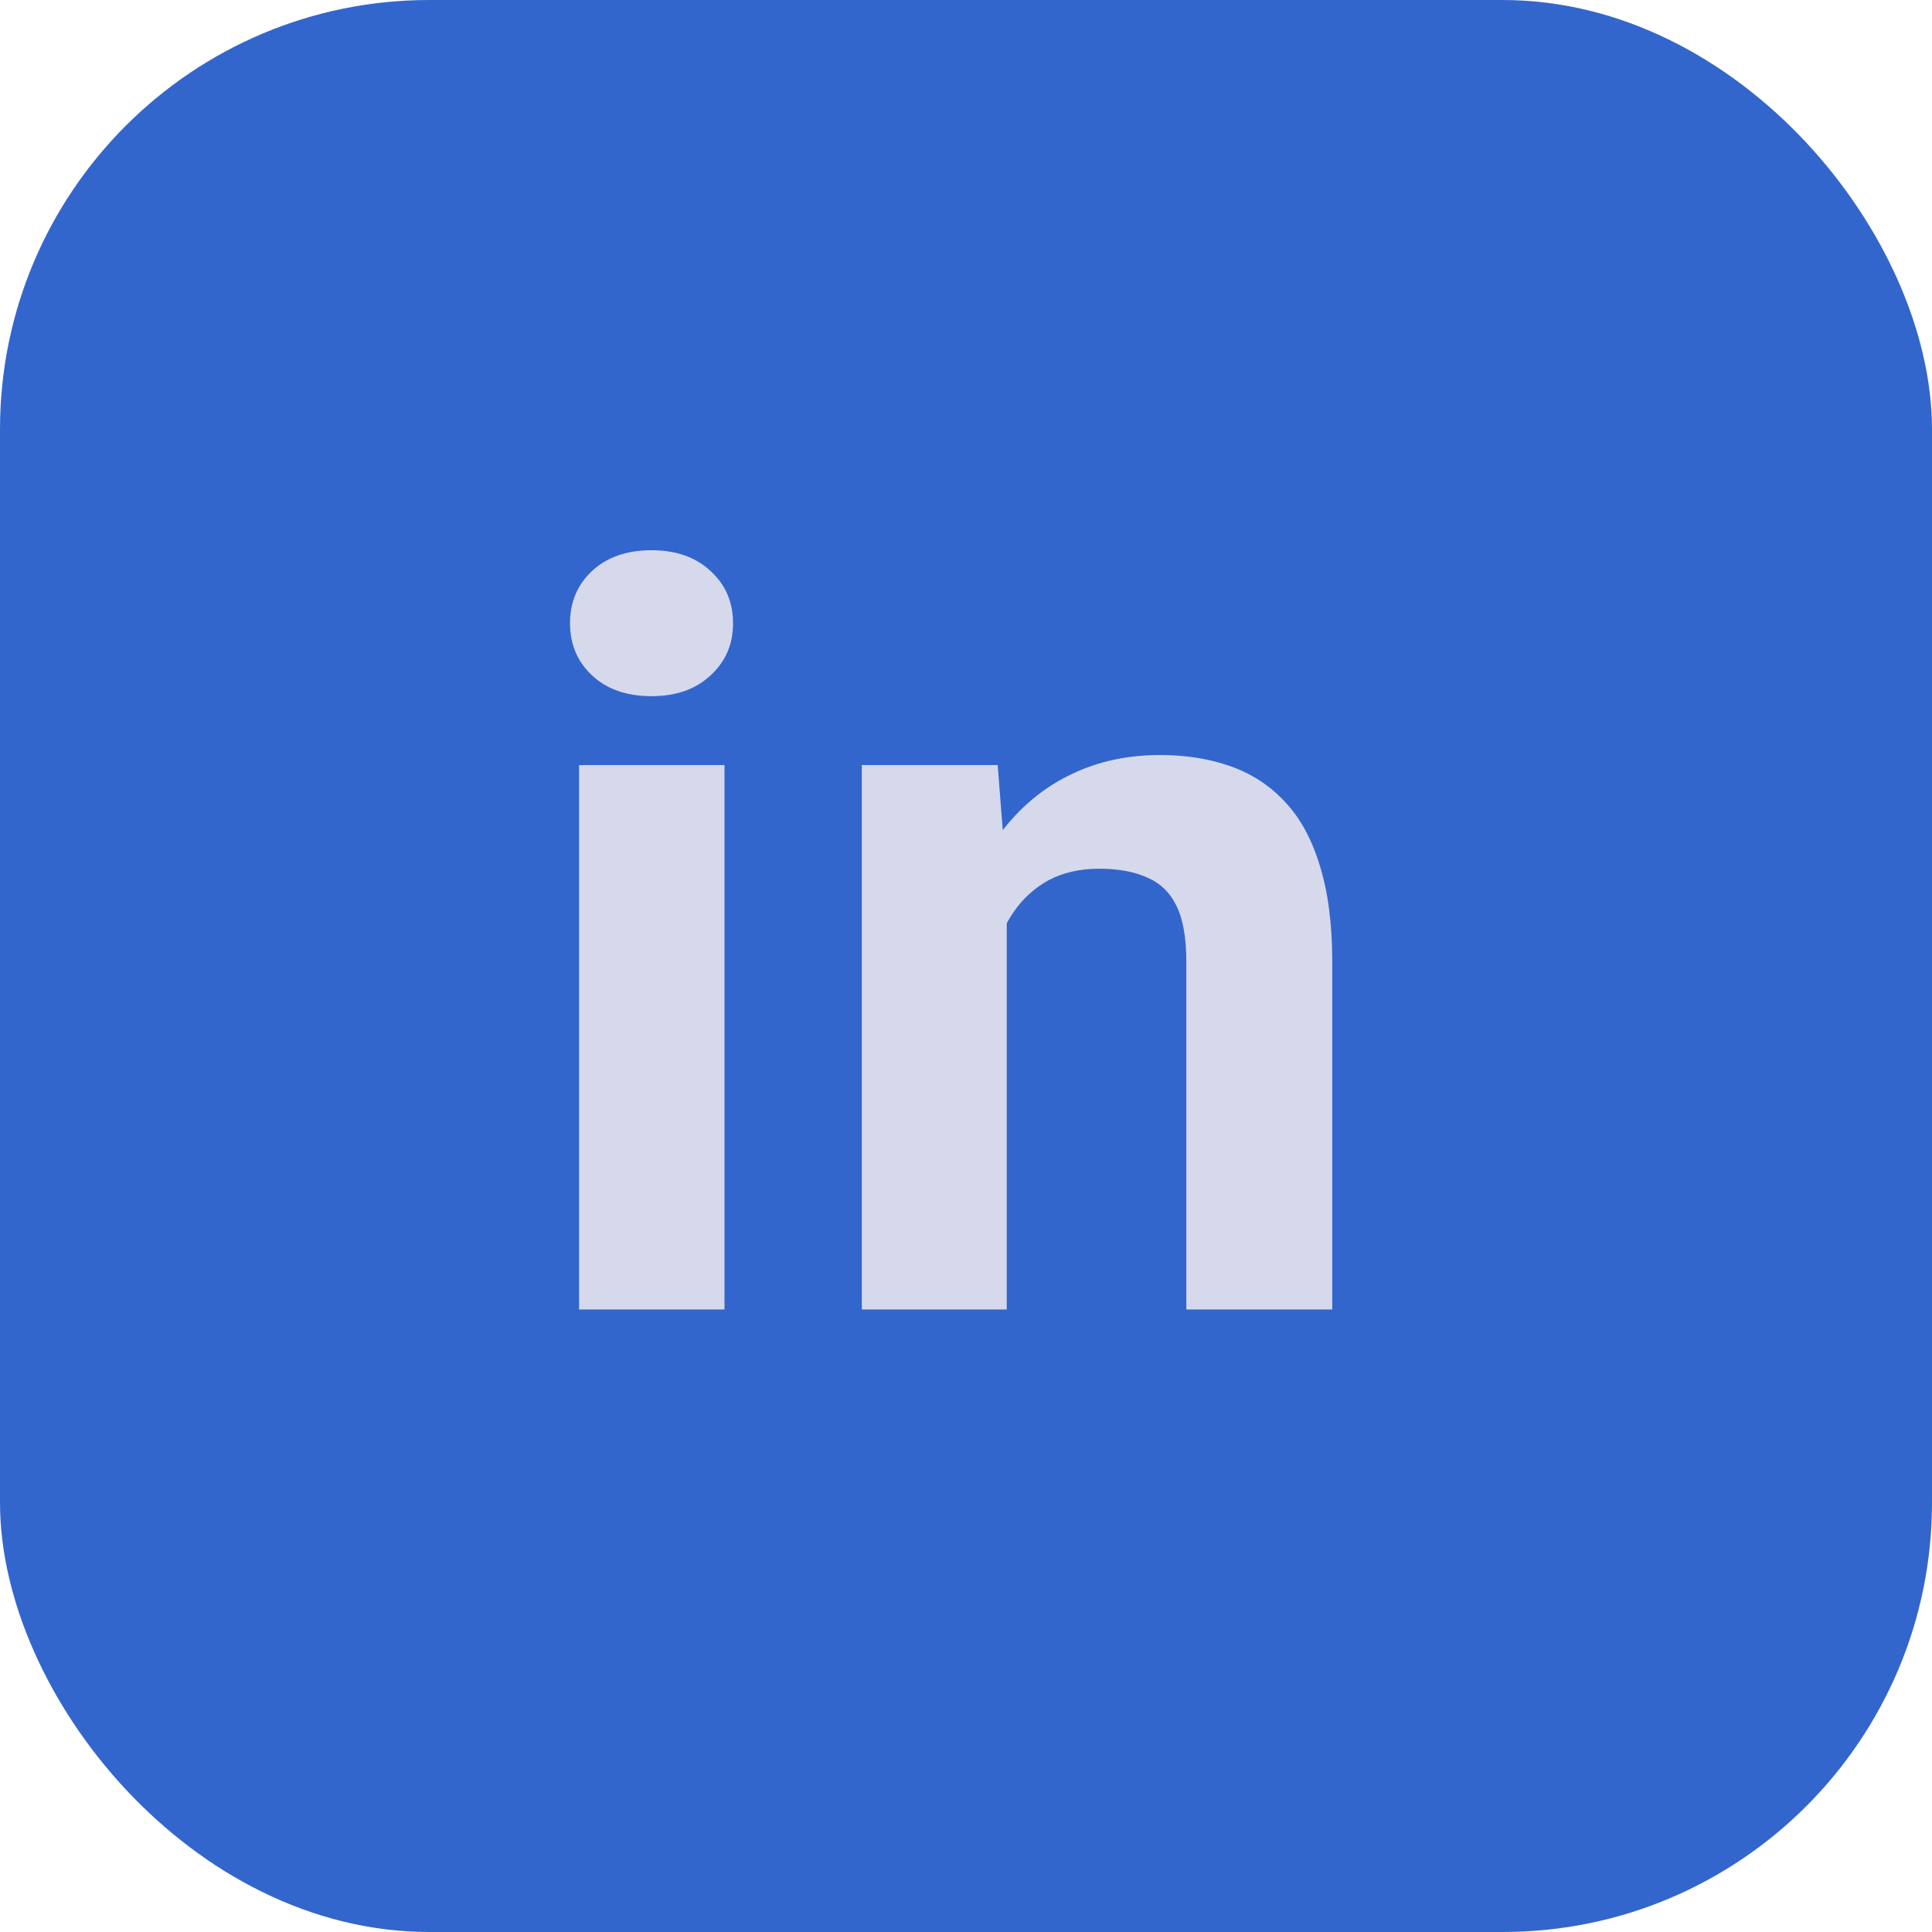
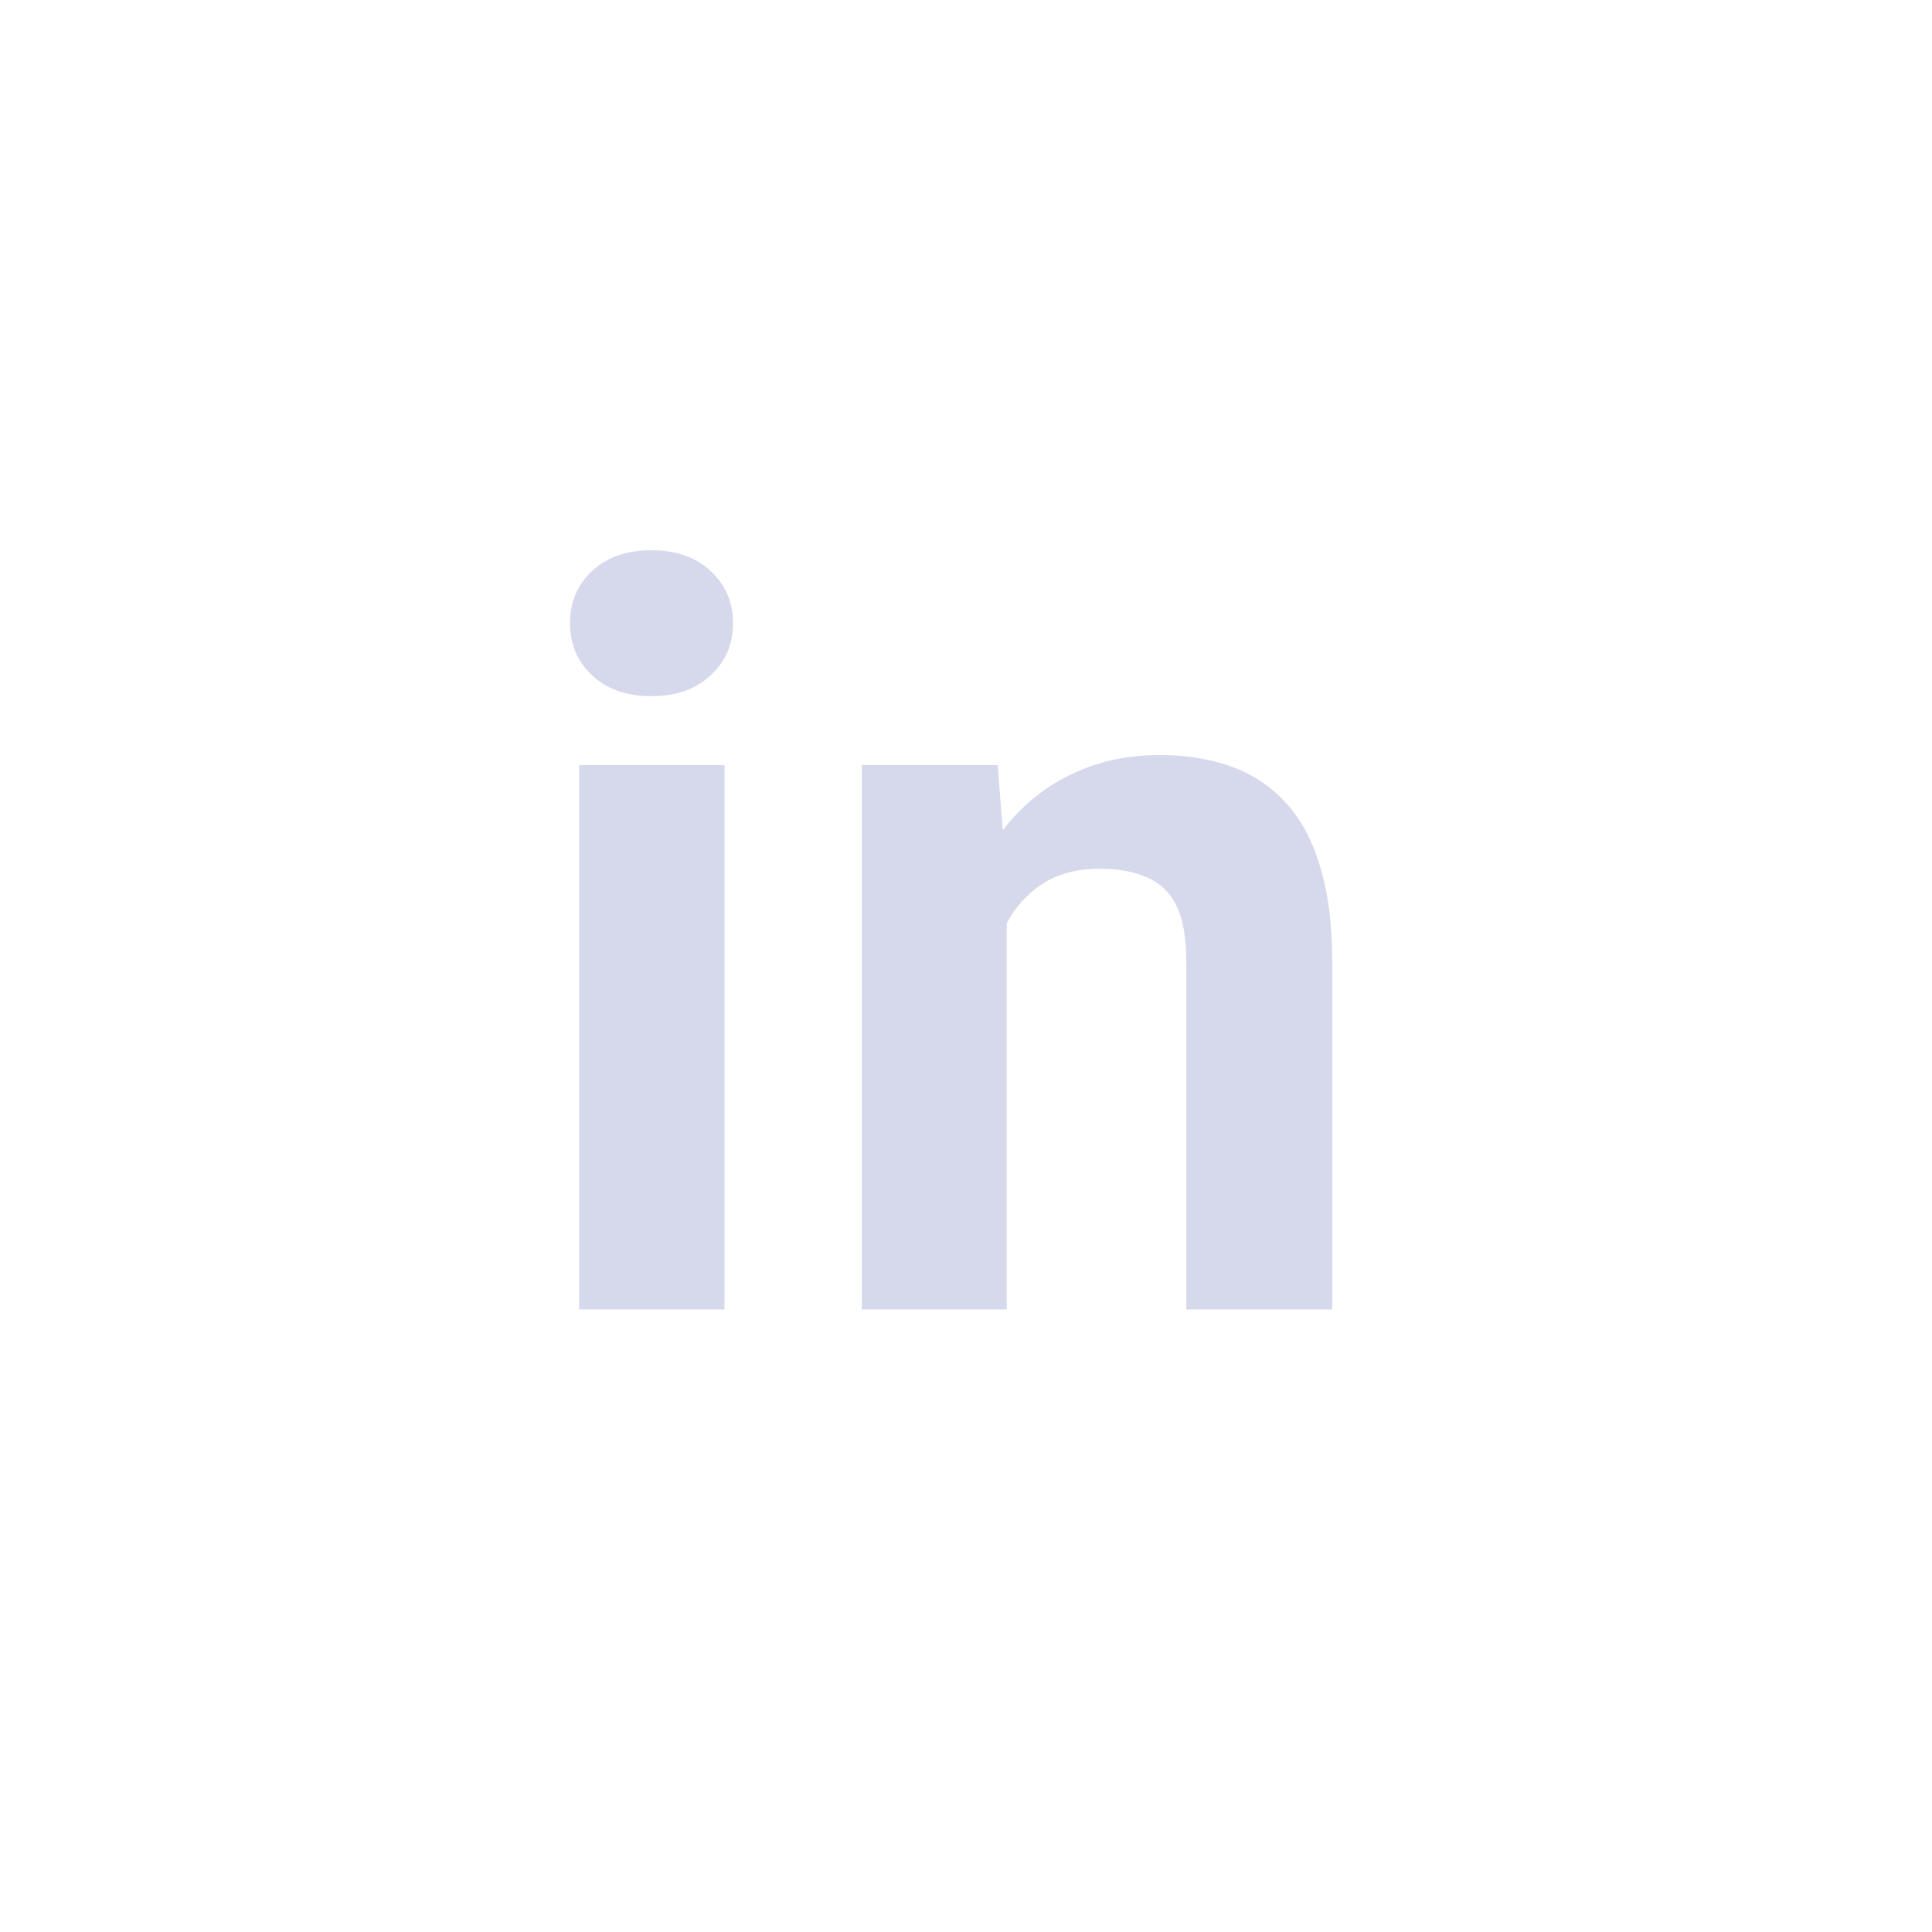
<svg xmlns="http://www.w3.org/2000/svg" width="45" height="45" viewBox="0 0 45 45" fill="none">
-   <rect width="45" height="45" rx="10" fill="#3366CC" />
  <path d="M16.875 17.82V30.5H13.488V17.82H16.875ZM13.277 14.516C13.277 14.023 13.449 13.617 13.793 13.297C14.137 12.977 14.598 12.816 15.176 12.816C15.746 12.816 16.203 12.977 16.547 13.297C16.898 13.617 17.074 14.023 17.074 14.516C17.074 15.008 16.898 15.414 16.547 15.734C16.203 16.055 15.746 16.215 15.176 16.215C14.598 16.215 14.137 16.055 13.793 15.734C13.449 15.414 13.277 15.008 13.277 14.516ZM23.449 20.527V30.5H20.074V17.82H23.238L23.449 20.527ZM22.957 23.715H22.043C22.043 22.777 22.164 21.934 22.406 21.184C22.648 20.426 22.988 19.781 23.425 19.25C23.863 18.711 24.382 18.301 24.984 18.02C25.593 17.73 26.273 17.586 27.023 17.586C27.617 17.586 28.16 17.672 28.652 17.844C29.144 18.016 29.566 18.289 29.918 18.664C30.277 19.039 30.55 19.535 30.738 20.152C30.933 20.77 31.031 21.523 31.031 22.414V30.5H27.632V22.402C27.632 21.84 27.554 21.402 27.398 21.09C27.242 20.777 27.011 20.559 26.707 20.434C26.41 20.301 26.043 20.234 25.605 20.234C25.152 20.234 24.757 20.324 24.421 20.504C24.093 20.684 23.82 20.934 23.601 21.254C23.39 21.566 23.23 21.934 23.121 22.355C23.011 22.777 22.957 23.23 22.957 23.715Z" fill="#D5D9EB" />
</svg>